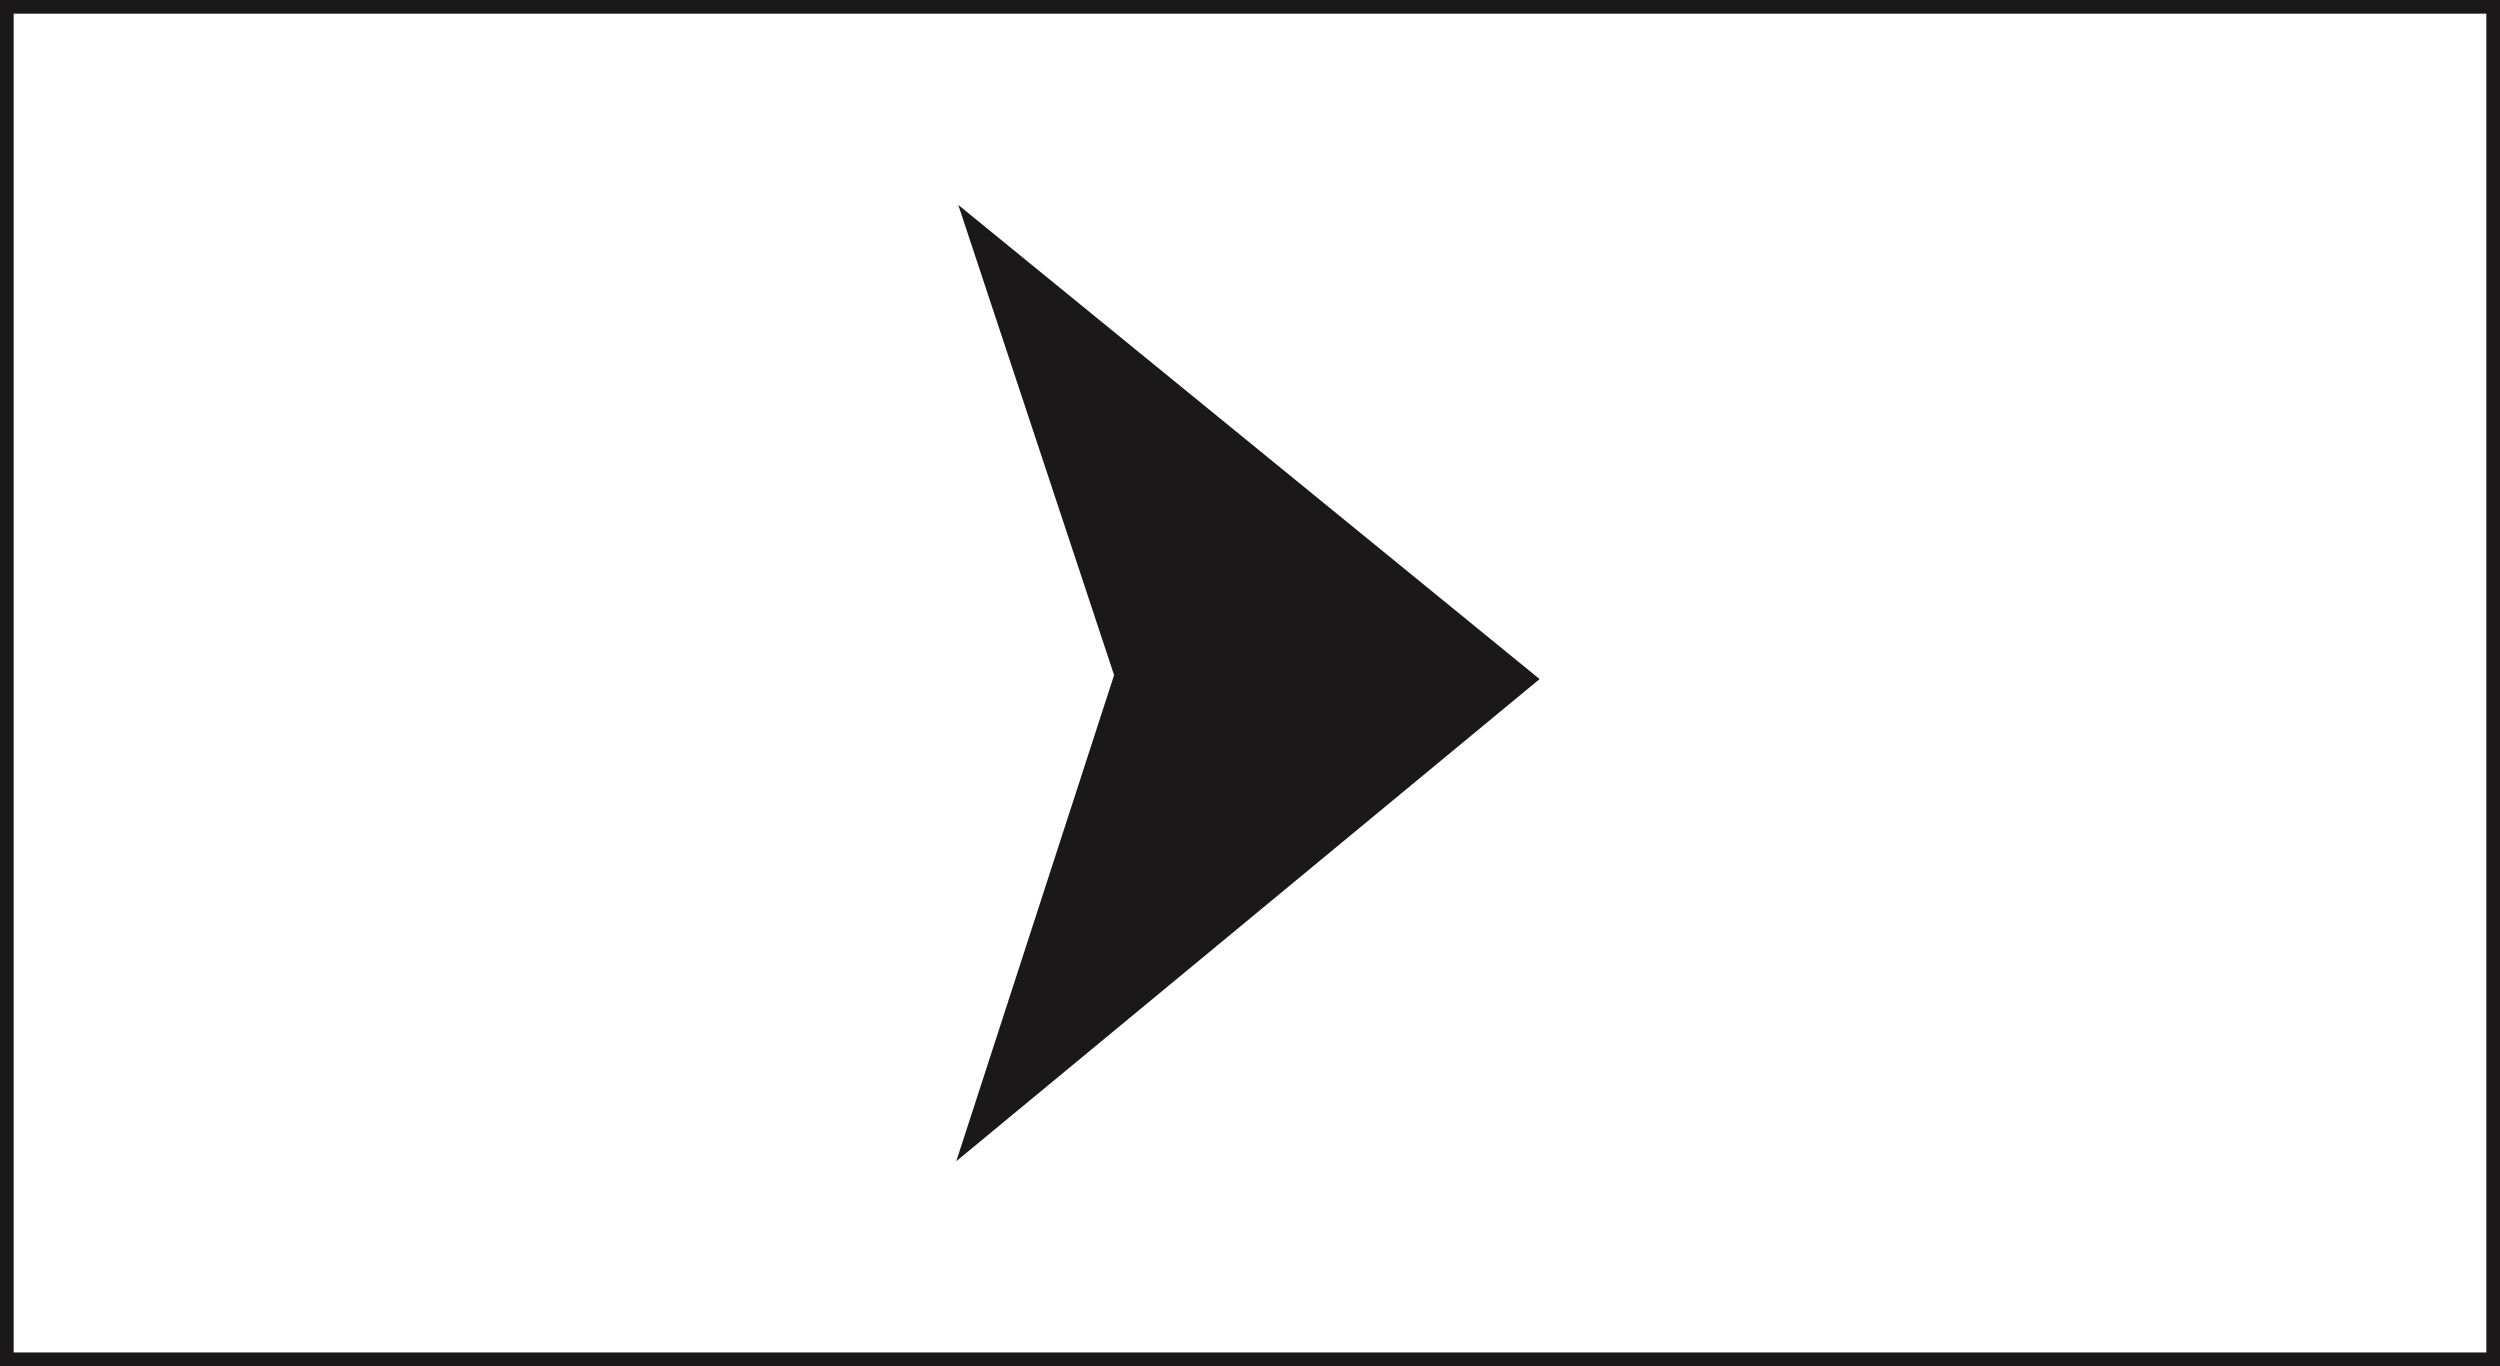
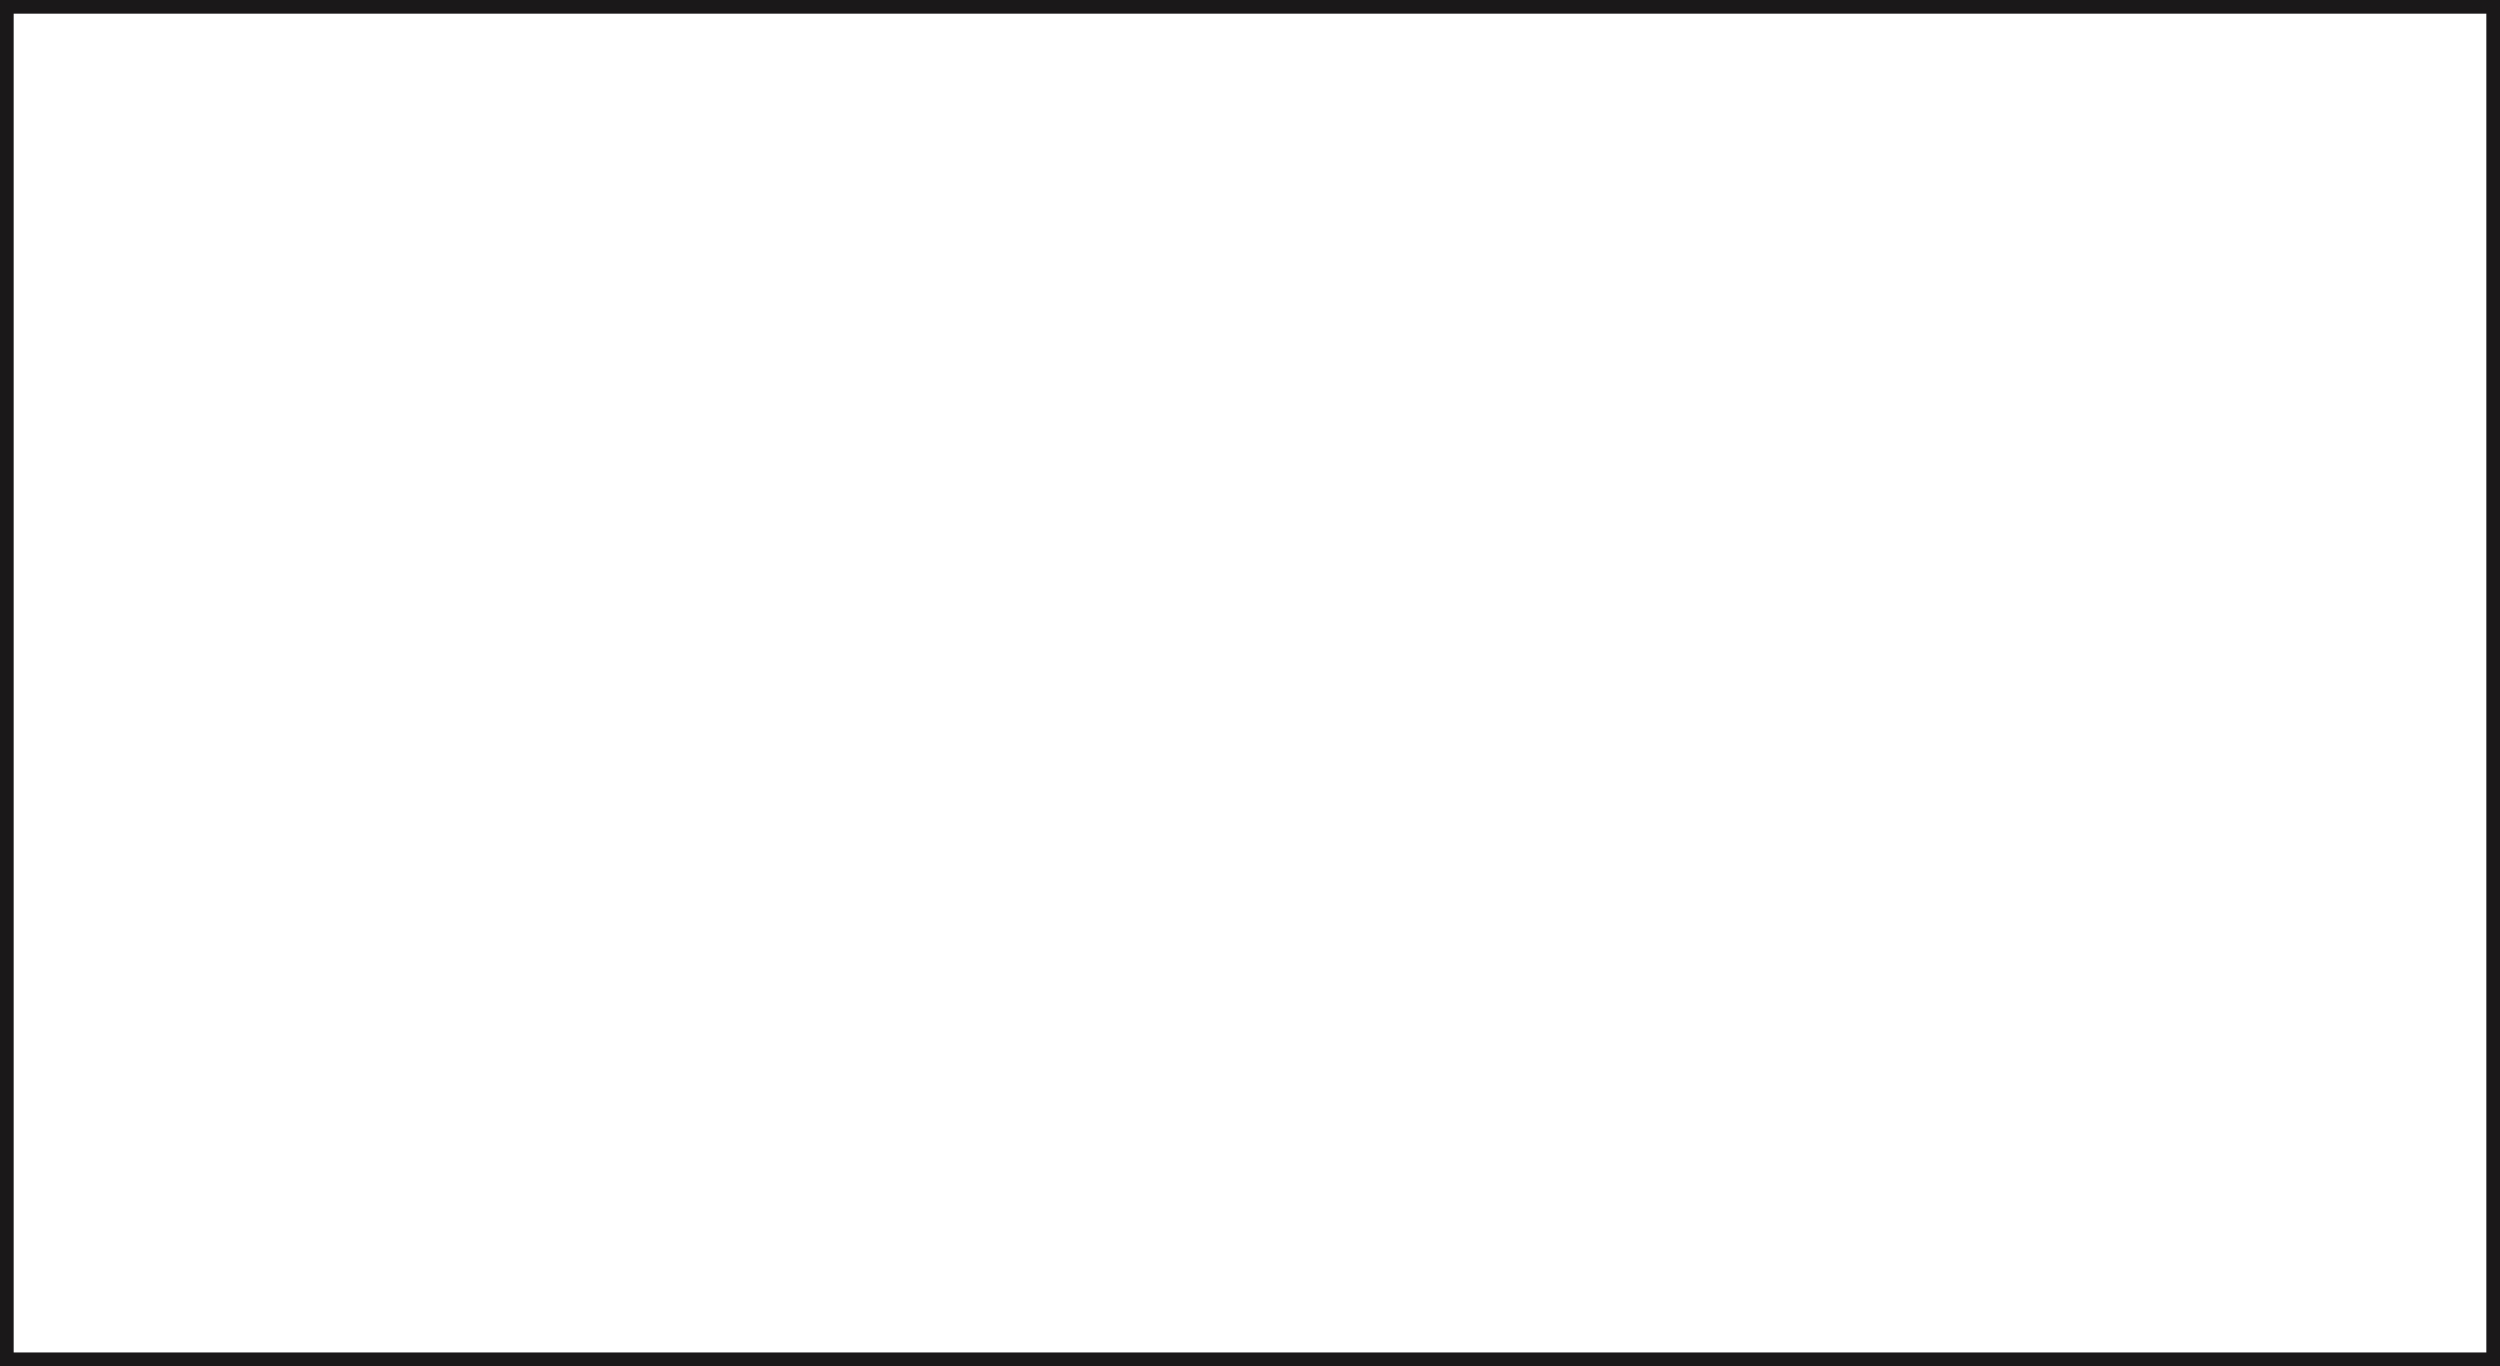
<svg xmlns="http://www.w3.org/2000/svg" width="183" height="100" viewBox="0 0 183 100" fill="none">
-   <path fill-rule="evenodd" clip-rule="evenodd" d="M70.146 15L81.552 49.417L70 85L112.7 49.708L70.146 15Z" fill="#1A1819" />
  <rect x="0.5" y="0.5" width="182" height="99" stroke="#1A1819" />
</svg>